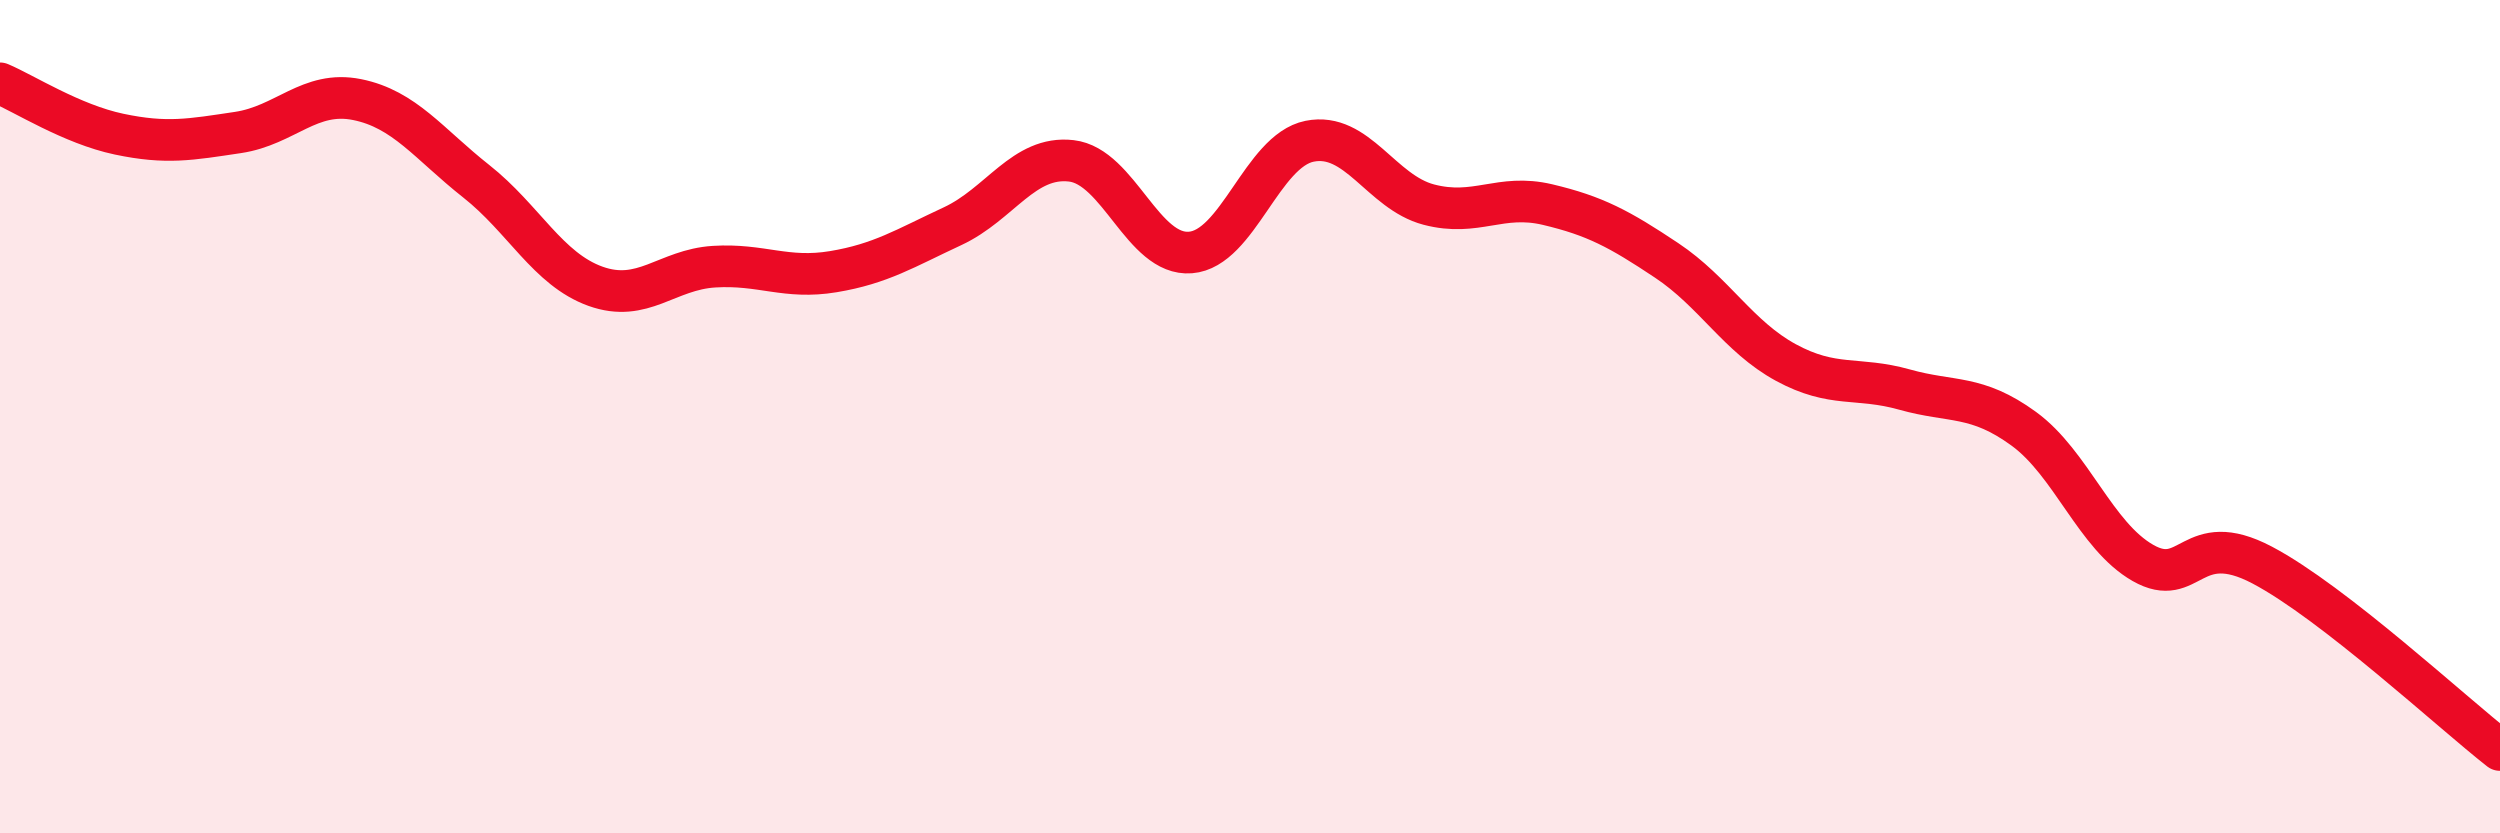
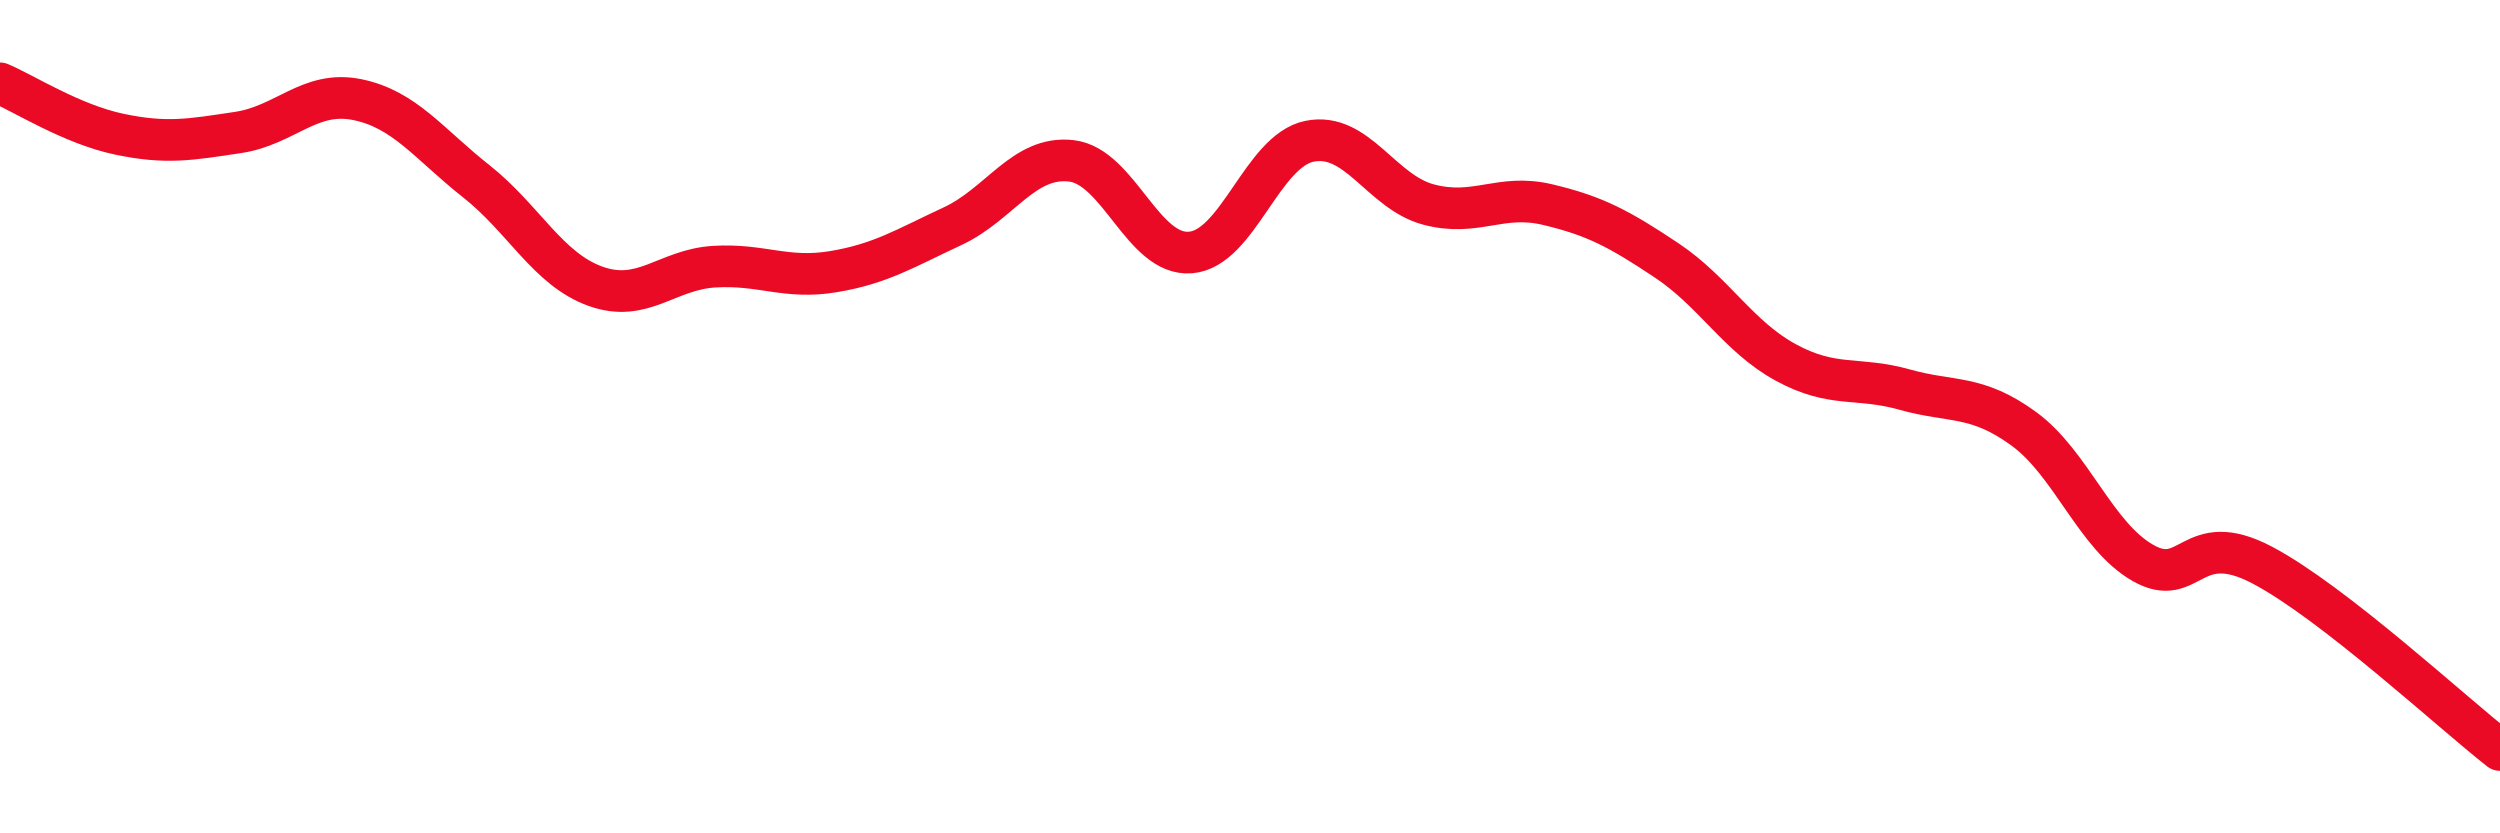
<svg xmlns="http://www.w3.org/2000/svg" width="60" height="20" viewBox="0 0 60 20">
-   <path d="M 0,2 C 0.57,2.24 1.72,2.98 2.86,3.22 C 4,3.46 4.57,3.35 5.71,3.18 C 6.85,3.01 7.43,2.16 8.57,2.39 C 9.71,2.62 10.29,3.45 11.43,4.35 C 12.57,5.25 13.15,6.46 14.29,6.87 C 15.43,7.28 16,6.47 17.14,6.4 C 18.28,6.33 18.86,6.71 20,6.52 C 21.14,6.33 21.72,5.96 22.86,5.43 C 24,4.9 24.57,3.73 25.71,3.86 C 26.85,3.99 27.43,6.15 28.57,6.06 C 29.71,5.97 30.29,3.62 31.43,3.39 C 32.57,3.16 33.15,4.61 34.29,4.91 C 35.43,5.21 36,4.64 37.14,4.91 C 38.28,5.18 38.86,5.49 40,6.25 C 41.14,7.01 41.72,8.08 42.86,8.7 C 44,9.32 44.57,9.03 45.71,9.35 C 46.85,9.67 47.43,9.46 48.57,10.29 C 49.71,11.12 50.29,12.86 51.43,13.51 C 52.57,14.16 52.58,12.66 54.29,13.56 C 56,14.46 58.86,17.11 60,18L60 20L0 20Z" fill="#EB0A25" opacity="0.1" stroke-linecap="round" stroke-linejoin="round" />
  <path d="M 0,2 C 0.57,2.24 1.72,2.98 2.86,3.22 C 4,3.46 4.57,3.35 5.71,3.18 C 6.85,3.01 7.43,2.16 8.57,2.39 C 9.71,2.62 10.29,3.45 11.43,4.35 C 12.57,5.25 13.15,6.46 14.29,6.87 C 15.43,7.28 16,6.47 17.14,6.4 C 18.28,6.33 18.86,6.71 20,6.52 C 21.14,6.33 21.72,5.96 22.86,5.43 C 24,4.9 24.57,3.73 25.71,3.86 C 26.85,3.99 27.43,6.15 28.57,6.06 C 29.71,5.97 30.29,3.62 31.43,3.39 C 32.57,3.16 33.15,4.61 34.29,4.91 C 35.43,5.21 36,4.64 37.14,4.91 C 38.28,5.18 38.86,5.49 40,6.25 C 41.14,7.01 41.72,8.08 42.86,8.7 C 44,9.32 44.57,9.03 45.71,9.35 C 46.85,9.67 47.43,9.46 48.57,10.29 C 49.71,11.12 50.29,12.86 51.43,13.51 C 52.57,14.16 52.58,12.66 54.29,13.56 C 56,14.46 58.86,17.11 60,18" stroke="#EB0A25" stroke-width="1" fill="none" stroke-linecap="round" stroke-linejoin="round" />
</svg>